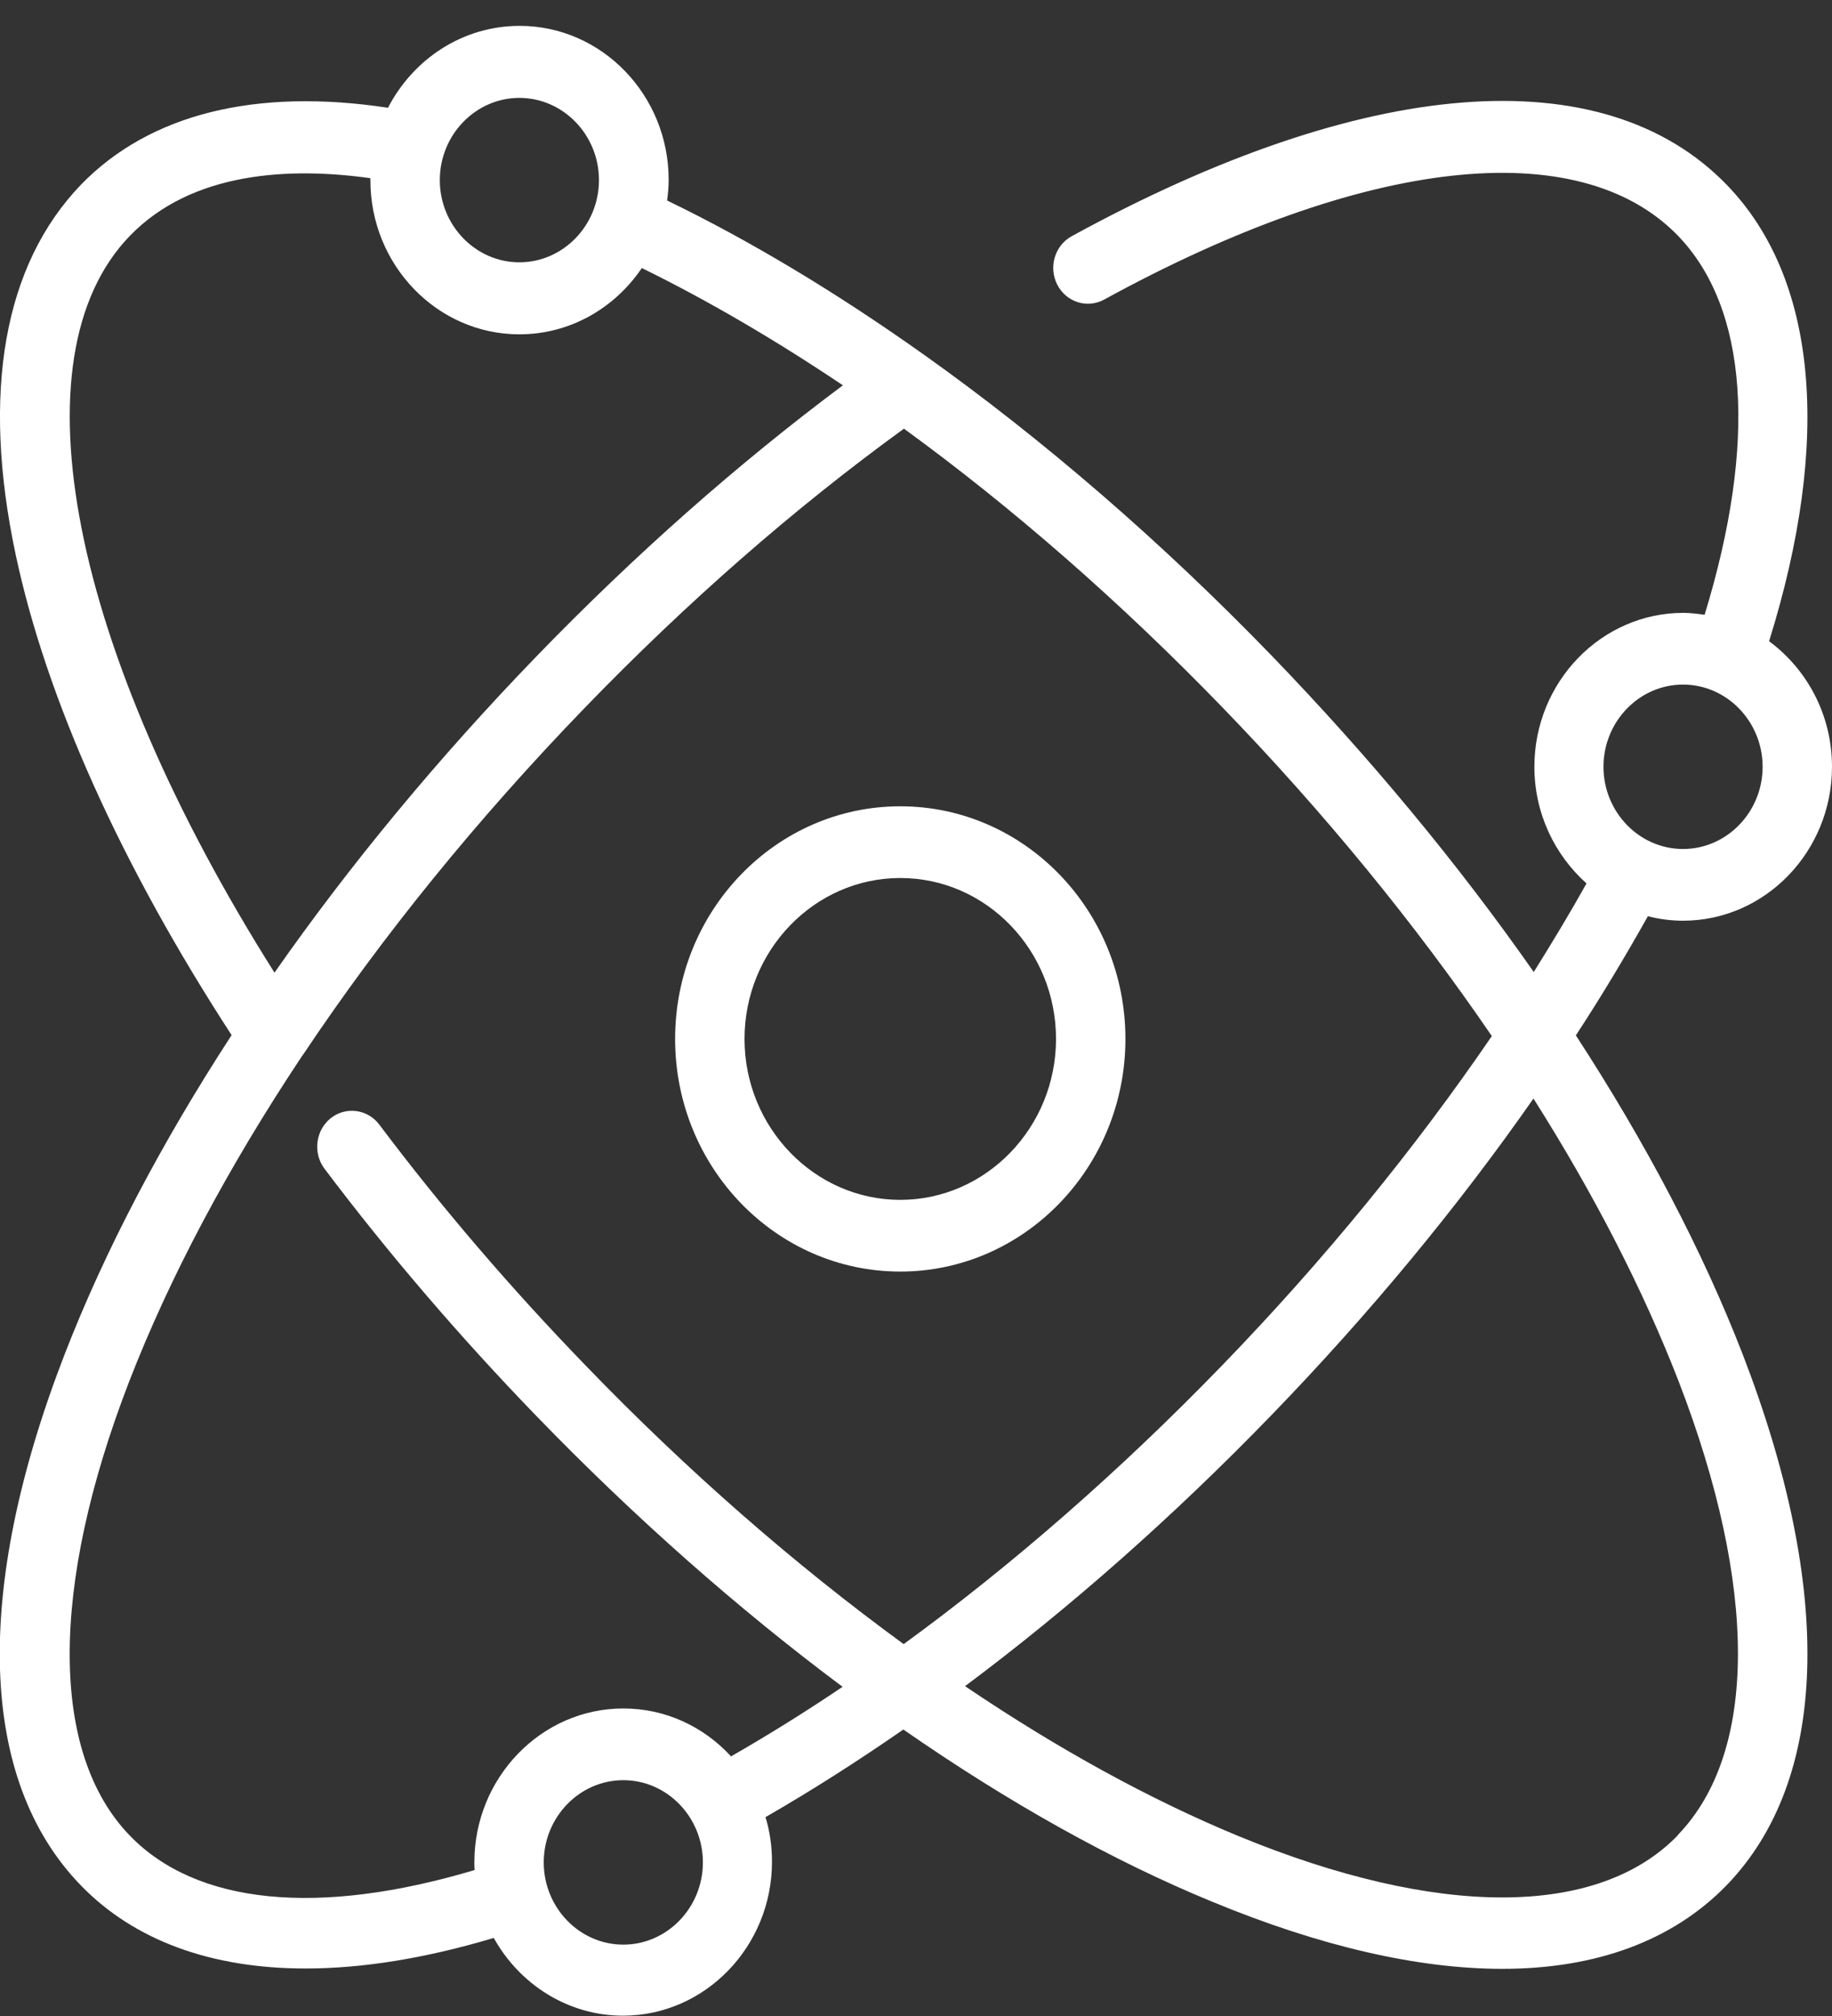
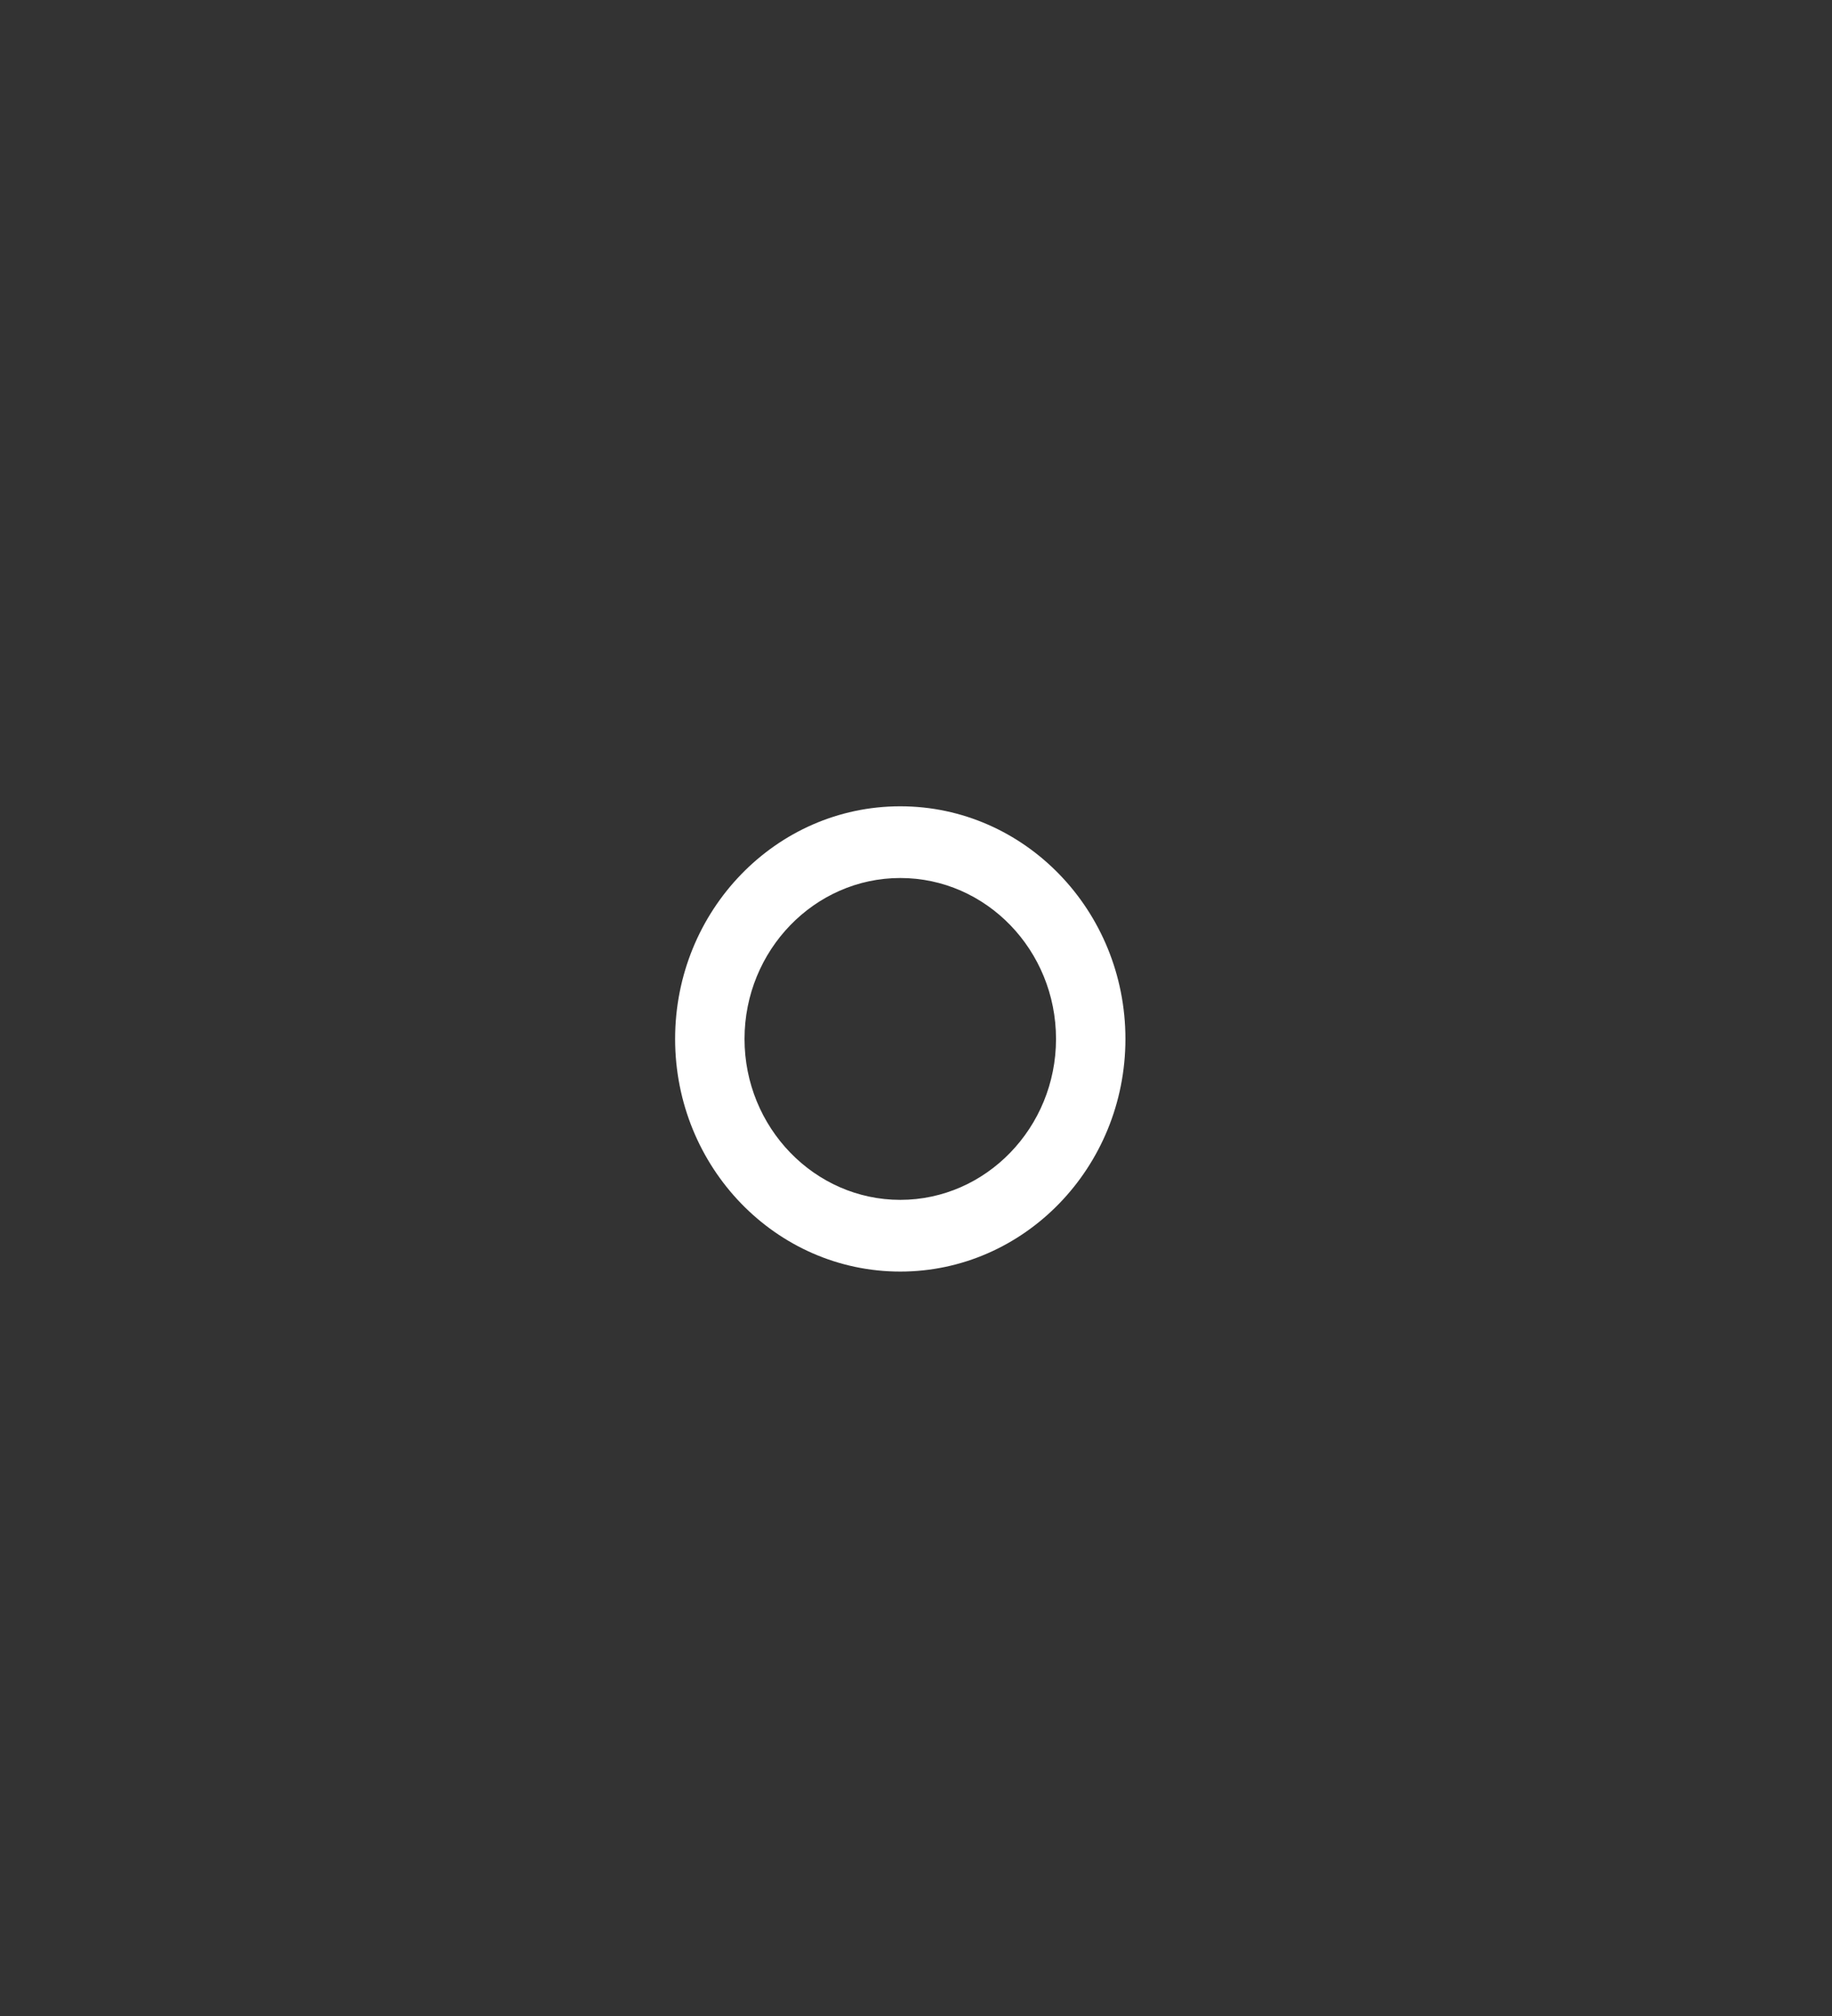
<svg xmlns="http://www.w3.org/2000/svg" width="70" height="77" viewBox="0 0 70 77" fill="none">
  <rect x="0" y="0" width="70" height="77" fill="#333333" stroke="none" />
-   <path d="M60.219 39.536C61.209 38.026 62.116 36.505 62.965 34.995C63.401 35.105 63.849 35.166 64.308 35.166C67.443 35.166 70 32.525 70 29.287C70 27.303 69.045 25.562 67.596 24.491C70 16.799 69.434 10.628 65.981 7.062C61.256 2.181 52.135 2.899 40.951 9.021C40.303 9.374 40.056 10.202 40.397 10.871C40.739 11.541 41.54 11.796 42.188 11.443C52.123 6.003 60.313 5.09 64.108 8.997C66.795 11.772 67.148 16.896 65.133 23.481C64.862 23.445 64.591 23.408 64.32 23.408C61.185 23.408 58.628 26.049 58.628 29.287C58.628 31.064 59.406 32.659 60.62 33.742C59.995 34.862 59.311 35.994 58.604 37.126C55.729 33.012 52.347 28.934 48.587 25.039C44.357 20.669 39.843 16.774 35.306 13.549C35.283 13.537 35.259 13.512 35.236 13.5C31.96 11.176 28.683 9.204 25.49 7.658C25.525 7.402 25.549 7.135 25.549 6.867C25.549 3.629 22.992 0.988 19.857 0.988C17.677 0.988 15.791 2.254 14.825 4.116C9.758 3.349 5.715 4.359 3.099 7.049C0.141 10.117 -0.719 14.998 0.601 21.193C1.779 26.719 4.631 33.048 8.85 39.536C6.163 43.662 3.995 47.788 2.463 51.744C-1.037 60.787 -0.813 67.993 3.088 72.01C5.126 74.115 8.072 75.186 11.678 75.186C13.847 75.186 16.263 74.797 18.867 74.018C19.845 75.783 21.695 76.988 23.805 76.988C26.939 76.988 29.497 74.347 29.497 71.109C29.497 70.513 29.414 69.94 29.249 69.405C31.005 68.395 32.761 67.275 34.517 66.058C38.512 68.833 42.507 71.072 46.337 72.643C50.461 74.347 54.197 75.199 57.402 75.199C60.985 75.199 63.907 74.127 65.97 72.01C69.87 67.981 70.082 60.787 66.594 51.744C65.062 47.788 62.894 43.662 60.207 39.536H60.219ZM64.308 26.147C65.981 26.147 67.349 27.559 67.349 29.287C67.349 31.015 65.981 32.427 64.308 32.427C62.635 32.427 61.268 31.015 61.268 29.287C61.268 27.559 62.635 26.147 64.308 26.147ZM19.845 3.739C21.518 3.739 22.886 5.151 22.886 6.879C22.886 8.607 21.518 10.019 19.845 10.019C18.172 10.019 16.805 8.607 16.805 6.879C16.805 5.151 18.172 3.739 19.845 3.739ZM4.961 9.009C7.354 6.538 11.101 6.38 14.153 6.806C14.153 6.83 14.153 6.855 14.153 6.891C14.153 10.129 16.71 12.77 19.845 12.77C21.778 12.77 23.486 11.772 24.524 10.238C27.034 11.468 29.614 12.977 32.207 14.717C28.177 17.724 24.253 21.193 20.505 25.063C16.746 28.946 13.364 33.036 10.488 37.15C2.699 24.82 0.471 13.646 4.961 9.009ZM23.817 74.274C22.143 74.274 20.776 72.862 20.776 71.133C20.776 69.405 22.143 67.993 23.817 67.993C25.49 67.993 26.857 69.405 26.857 71.133C26.857 72.862 25.49 74.274 23.817 74.274ZM27.918 67.068C26.881 65.948 25.431 65.254 23.817 65.254C20.682 65.254 18.125 67.896 18.125 71.133C18.125 71.231 18.125 71.328 18.136 71.425C12.173 73.203 7.519 72.752 4.961 70.111C1.909 66.958 1.897 60.641 4.926 52.791C6.481 48.774 8.721 44.575 11.514 40.375C11.537 40.339 11.561 40.302 11.584 40.278C14.589 35.775 18.231 31.283 22.367 27.011C26.256 22.994 30.345 19.416 34.54 16.373C38.688 19.391 42.813 22.994 46.702 27.011C50.614 31.052 54.091 35.312 57.002 39.572C54.067 43.869 50.591 48.129 46.702 52.145C42.801 56.174 38.688 59.765 34.529 62.796C30.404 59.789 26.279 56.199 22.367 52.145C19.515 49.2 16.864 46.108 14.495 42.956C14.047 42.359 13.21 42.25 12.633 42.712C12.056 43.175 11.95 44.039 12.397 44.636C14.837 47.873 17.559 51.05 20.493 54.081C24.253 57.964 28.212 61.457 32.195 64.427C30.769 65.388 29.343 66.277 27.918 67.092V67.068ZM64.108 70.099C61.056 73.251 54.939 73.263 47.338 70.135C43.944 68.735 40.421 66.8 36.874 64.402C40.869 61.42 44.828 57.927 48.576 54.056C52.323 50.186 55.705 46.096 58.593 41.958C60.914 45.621 62.788 49.273 64.143 52.766C67.172 60.617 67.16 66.934 64.108 70.087V70.099Z" fill="white" />
  <path d="M34.399 48.567C39.136 48.567 43.002 44.587 43.002 39.682C43.002 34.776 39.148 30.796 34.399 30.796C29.65 30.796 25.796 34.776 25.796 39.682C25.796 44.587 29.65 48.567 34.399 48.567ZM34.399 33.535C37.687 33.535 40.35 36.298 40.35 39.682C40.35 43.065 37.675 45.828 34.399 45.828C31.123 45.828 28.448 43.065 28.448 39.682C28.448 36.298 31.123 33.535 34.399 33.535Z" fill="white" />
</svg>